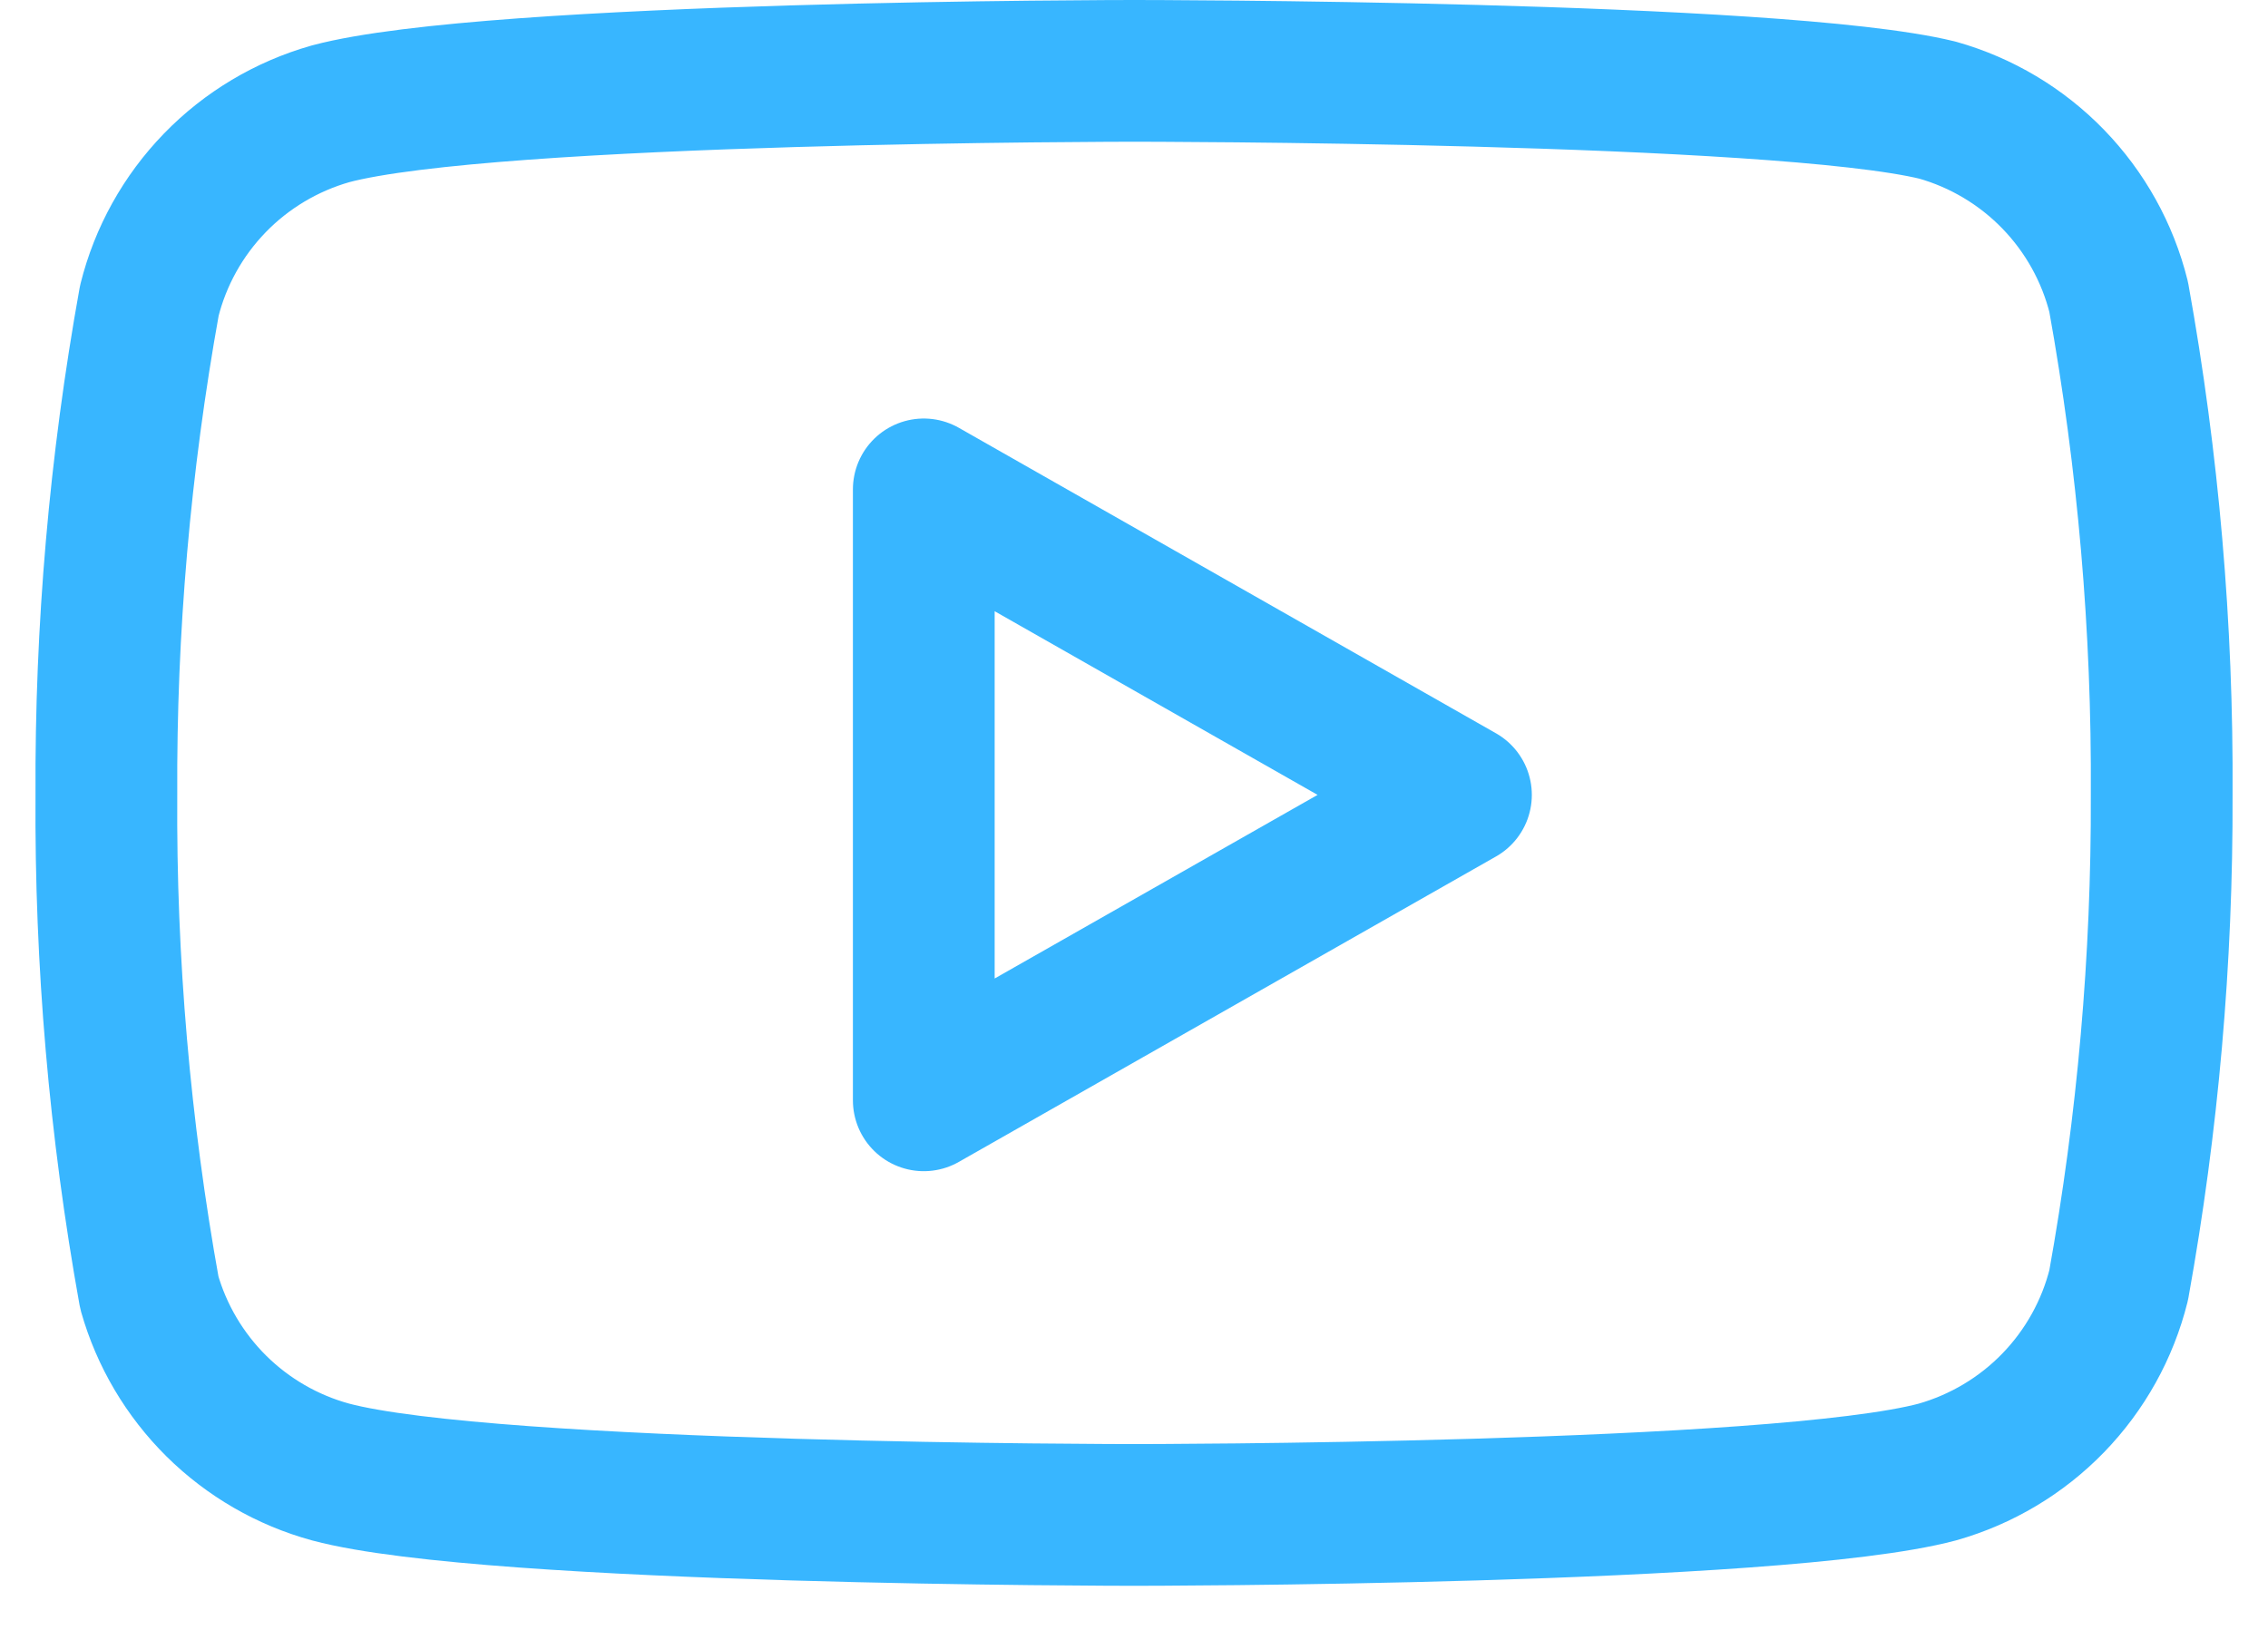
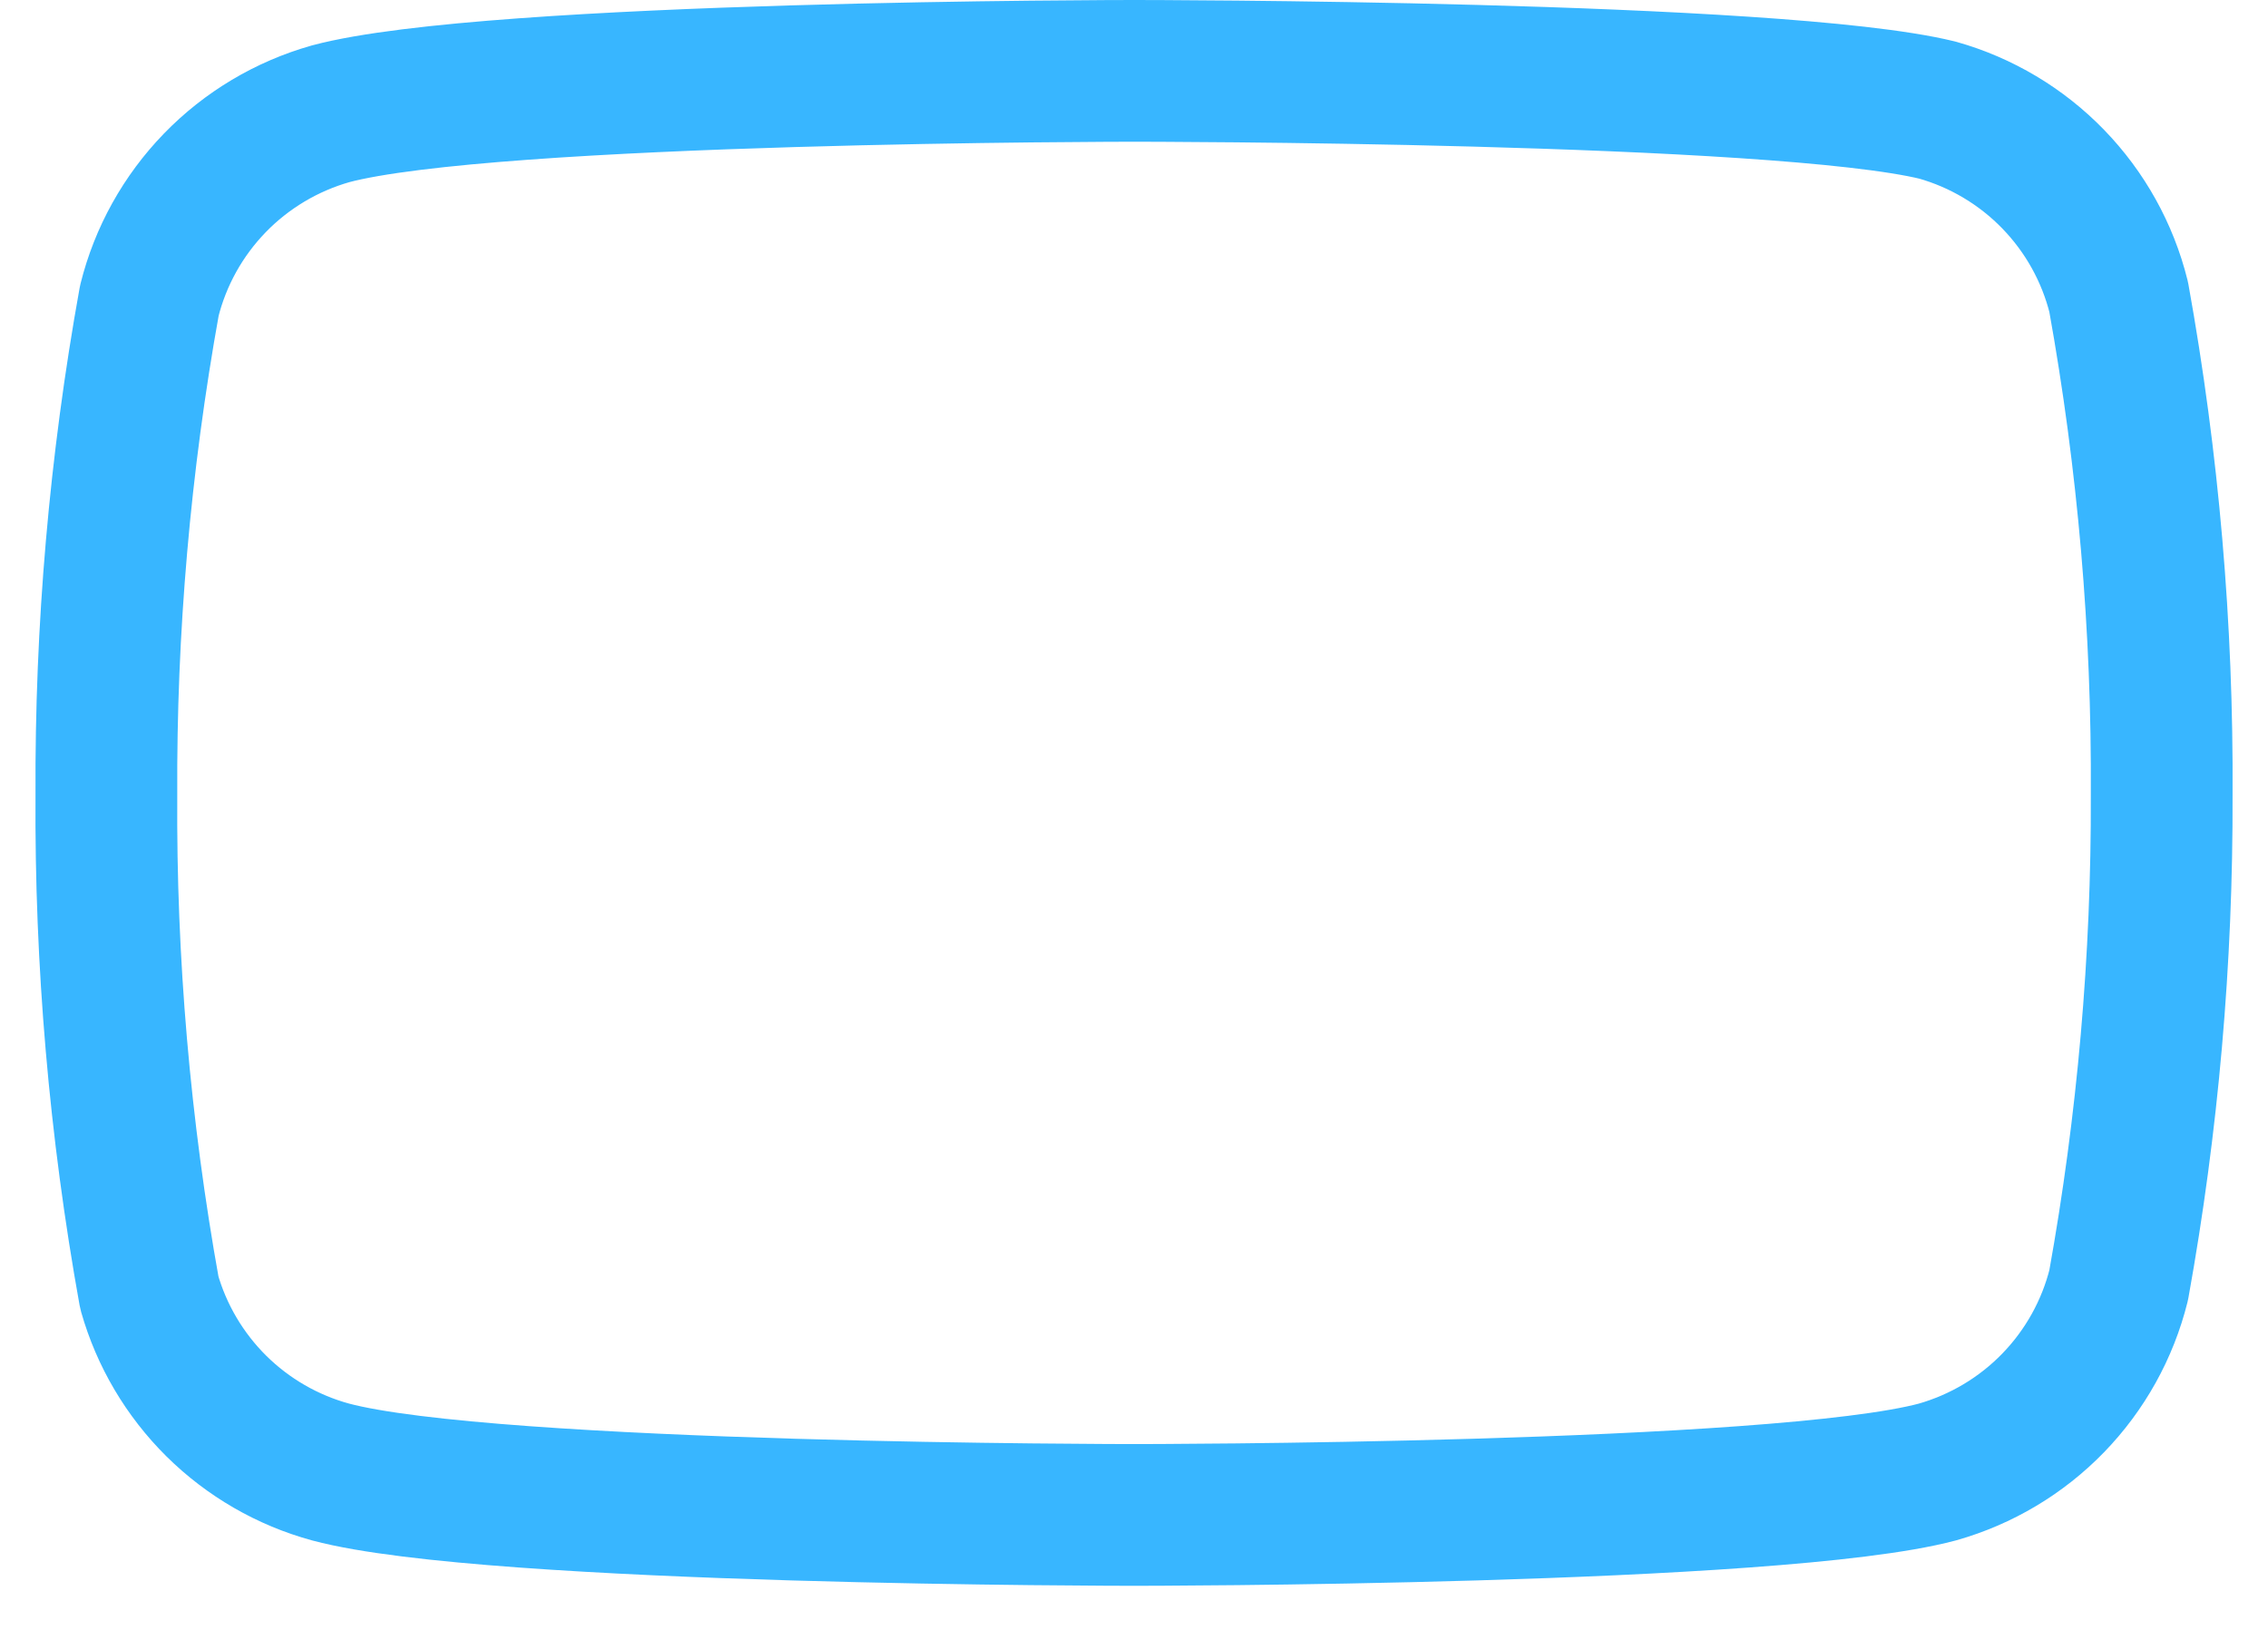
<svg xmlns="http://www.w3.org/2000/svg" width="32" height="23" viewBox="0 0 32 23" fill="none">
  <path d="M29.893 4.19C29.737 3.564 29.418 2.991 28.969 2.528C28.52 2.065 27.956 1.729 27.336 1.554C25.069 1 16 1 16 1C16 1 6.931 1 4.664 1.606C4.044 1.782 3.48 2.118 3.031 2.581C2.582 3.044 2.263 3.617 2.107 4.243C1.692 6.543 1.489 8.878 1.501 11.216C1.486 13.571 1.689 15.923 2.107 18.241C2.279 18.847 2.606 19.399 3.053 19.842C3.501 20.285 4.056 20.606 4.664 20.772C6.931 21.378 16 21.378 16 21.378C16 21.378 25.069 21.378 27.336 20.772C27.956 20.596 28.52 20.26 28.969 19.797C29.418 19.334 29.737 18.761 29.893 18.136C30.305 15.852 30.508 13.536 30.5 11.216C30.514 8.86 30.311 6.508 29.893 4.19Z" stroke="#38B6FF" stroke-width="2" stroke-linecap="round" stroke-linejoin="round" />
-   <path d="M13.034 15.527L20.613 11.217L13.034 6.906V15.527Z" stroke="#38B6FF" stroke-width="2" stroke-linecap="round" stroke-linejoin="round" />
</svg>